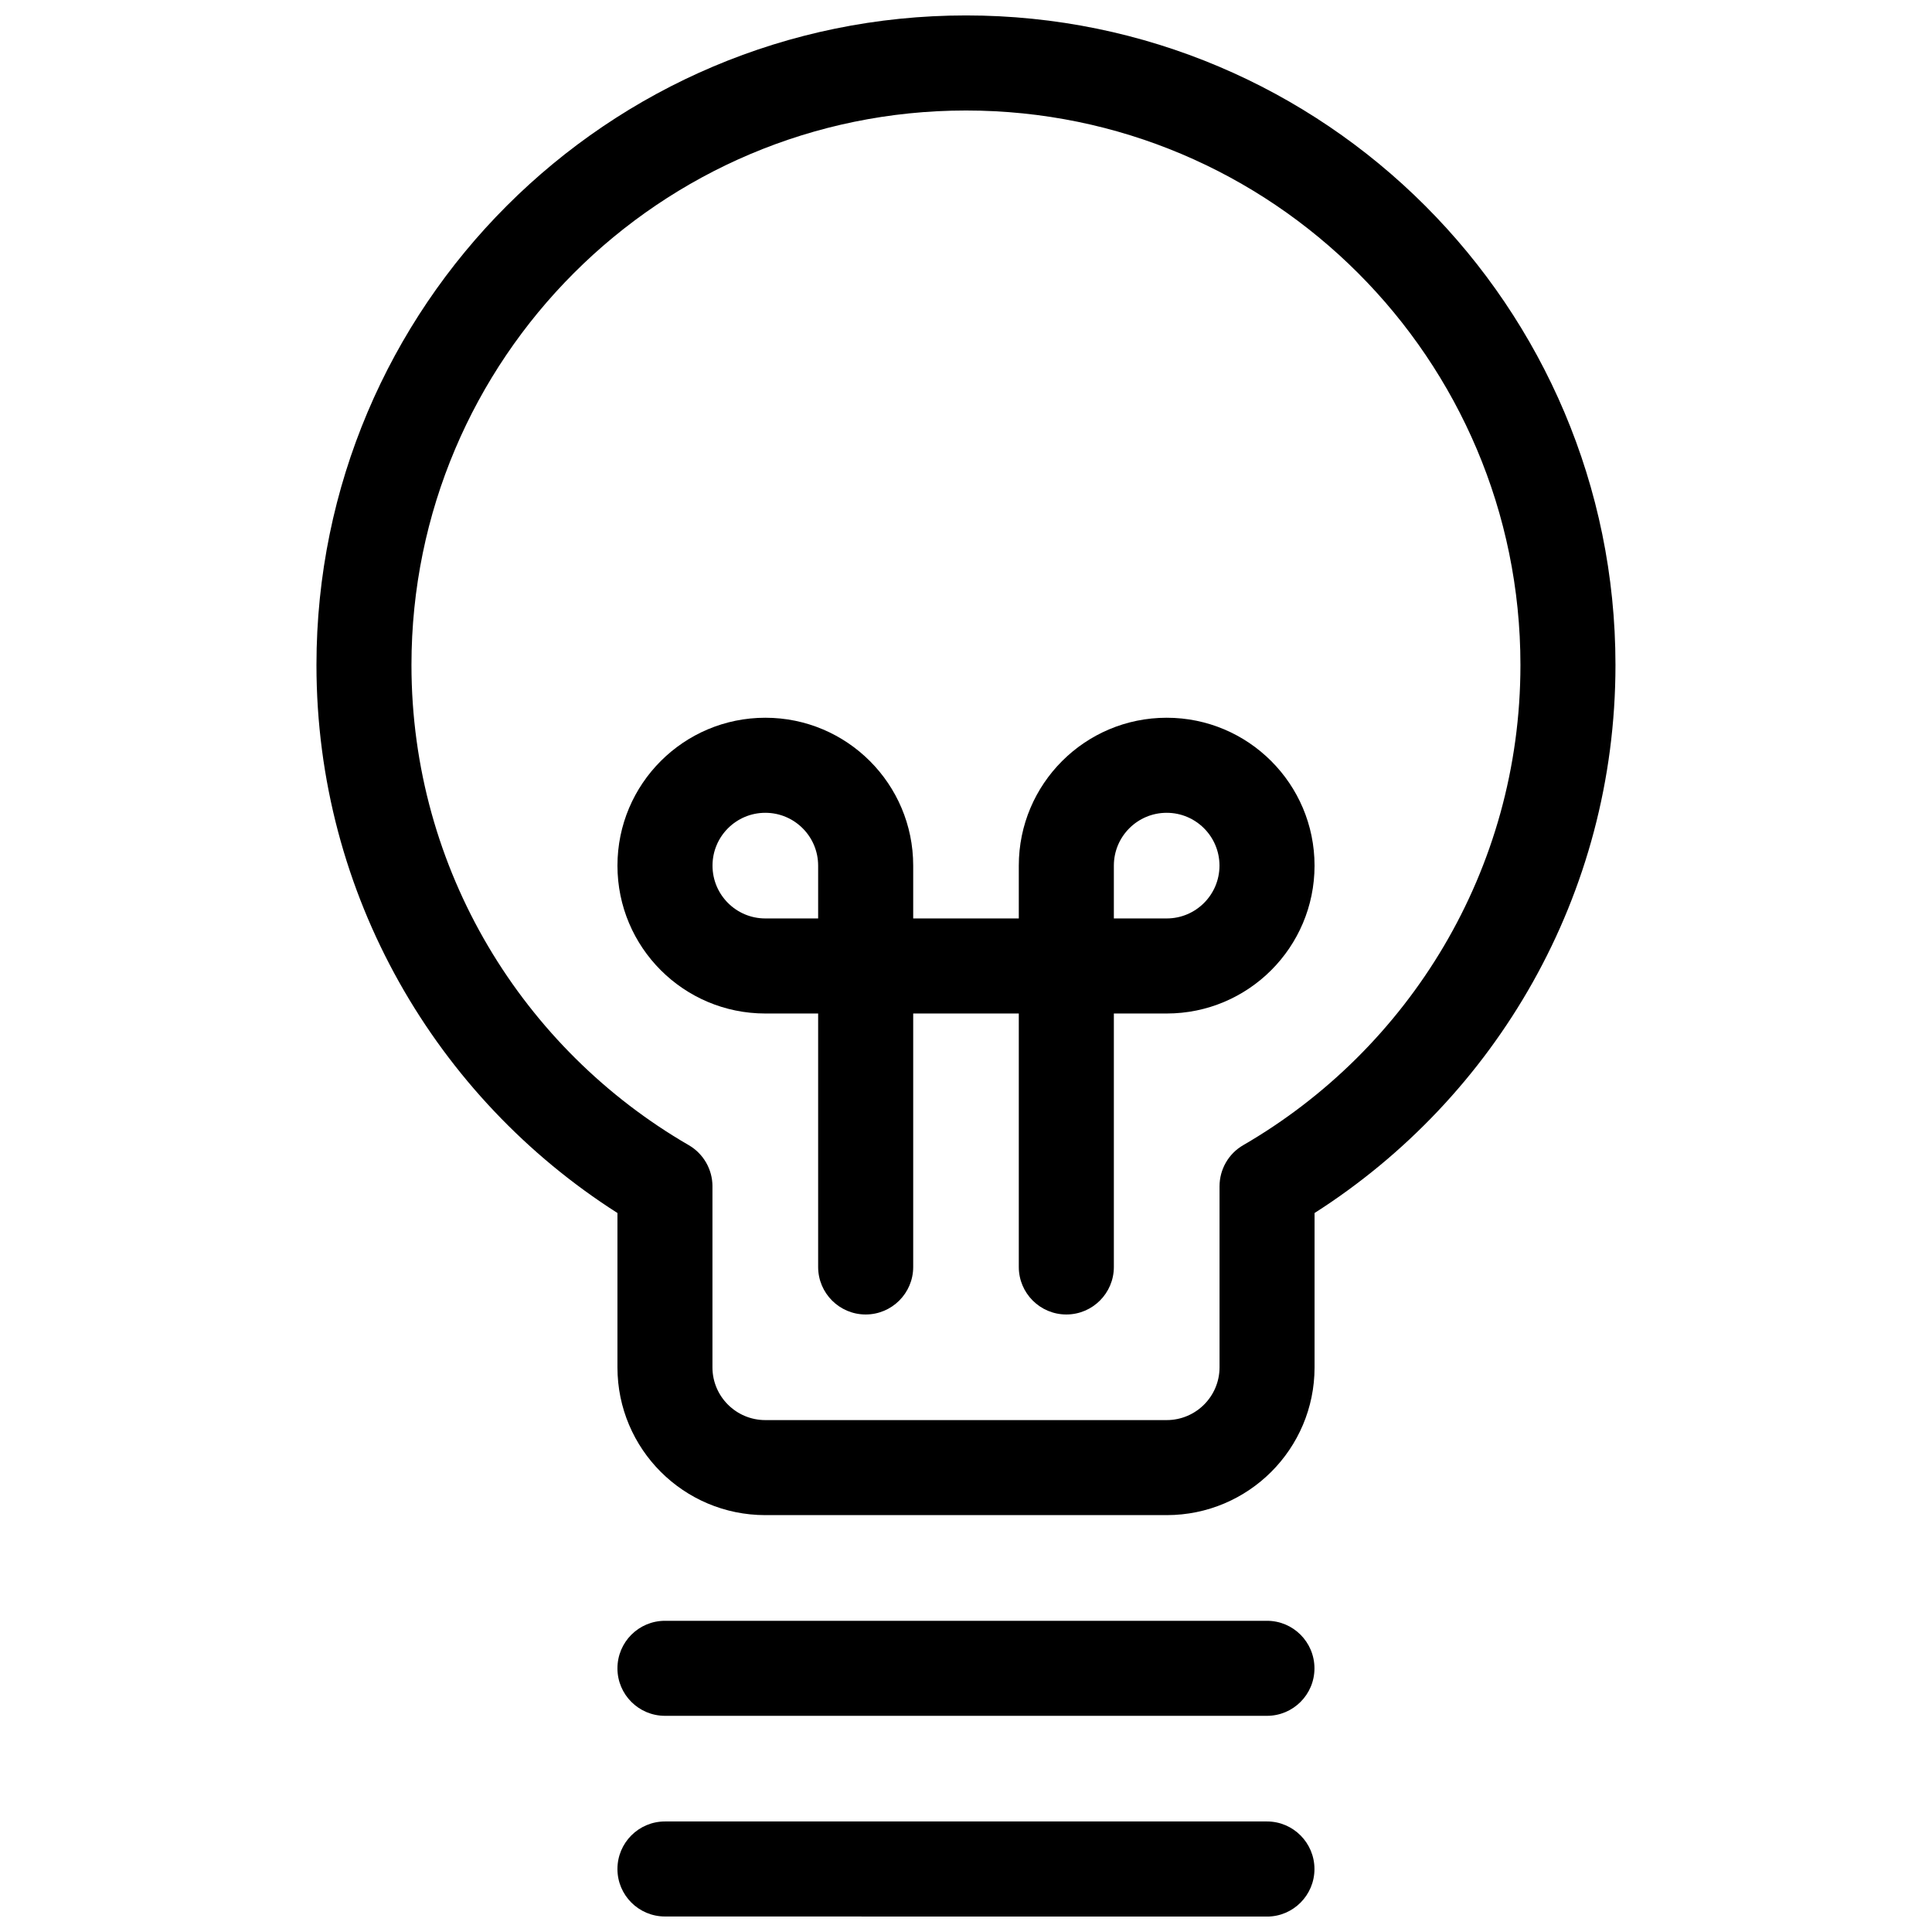
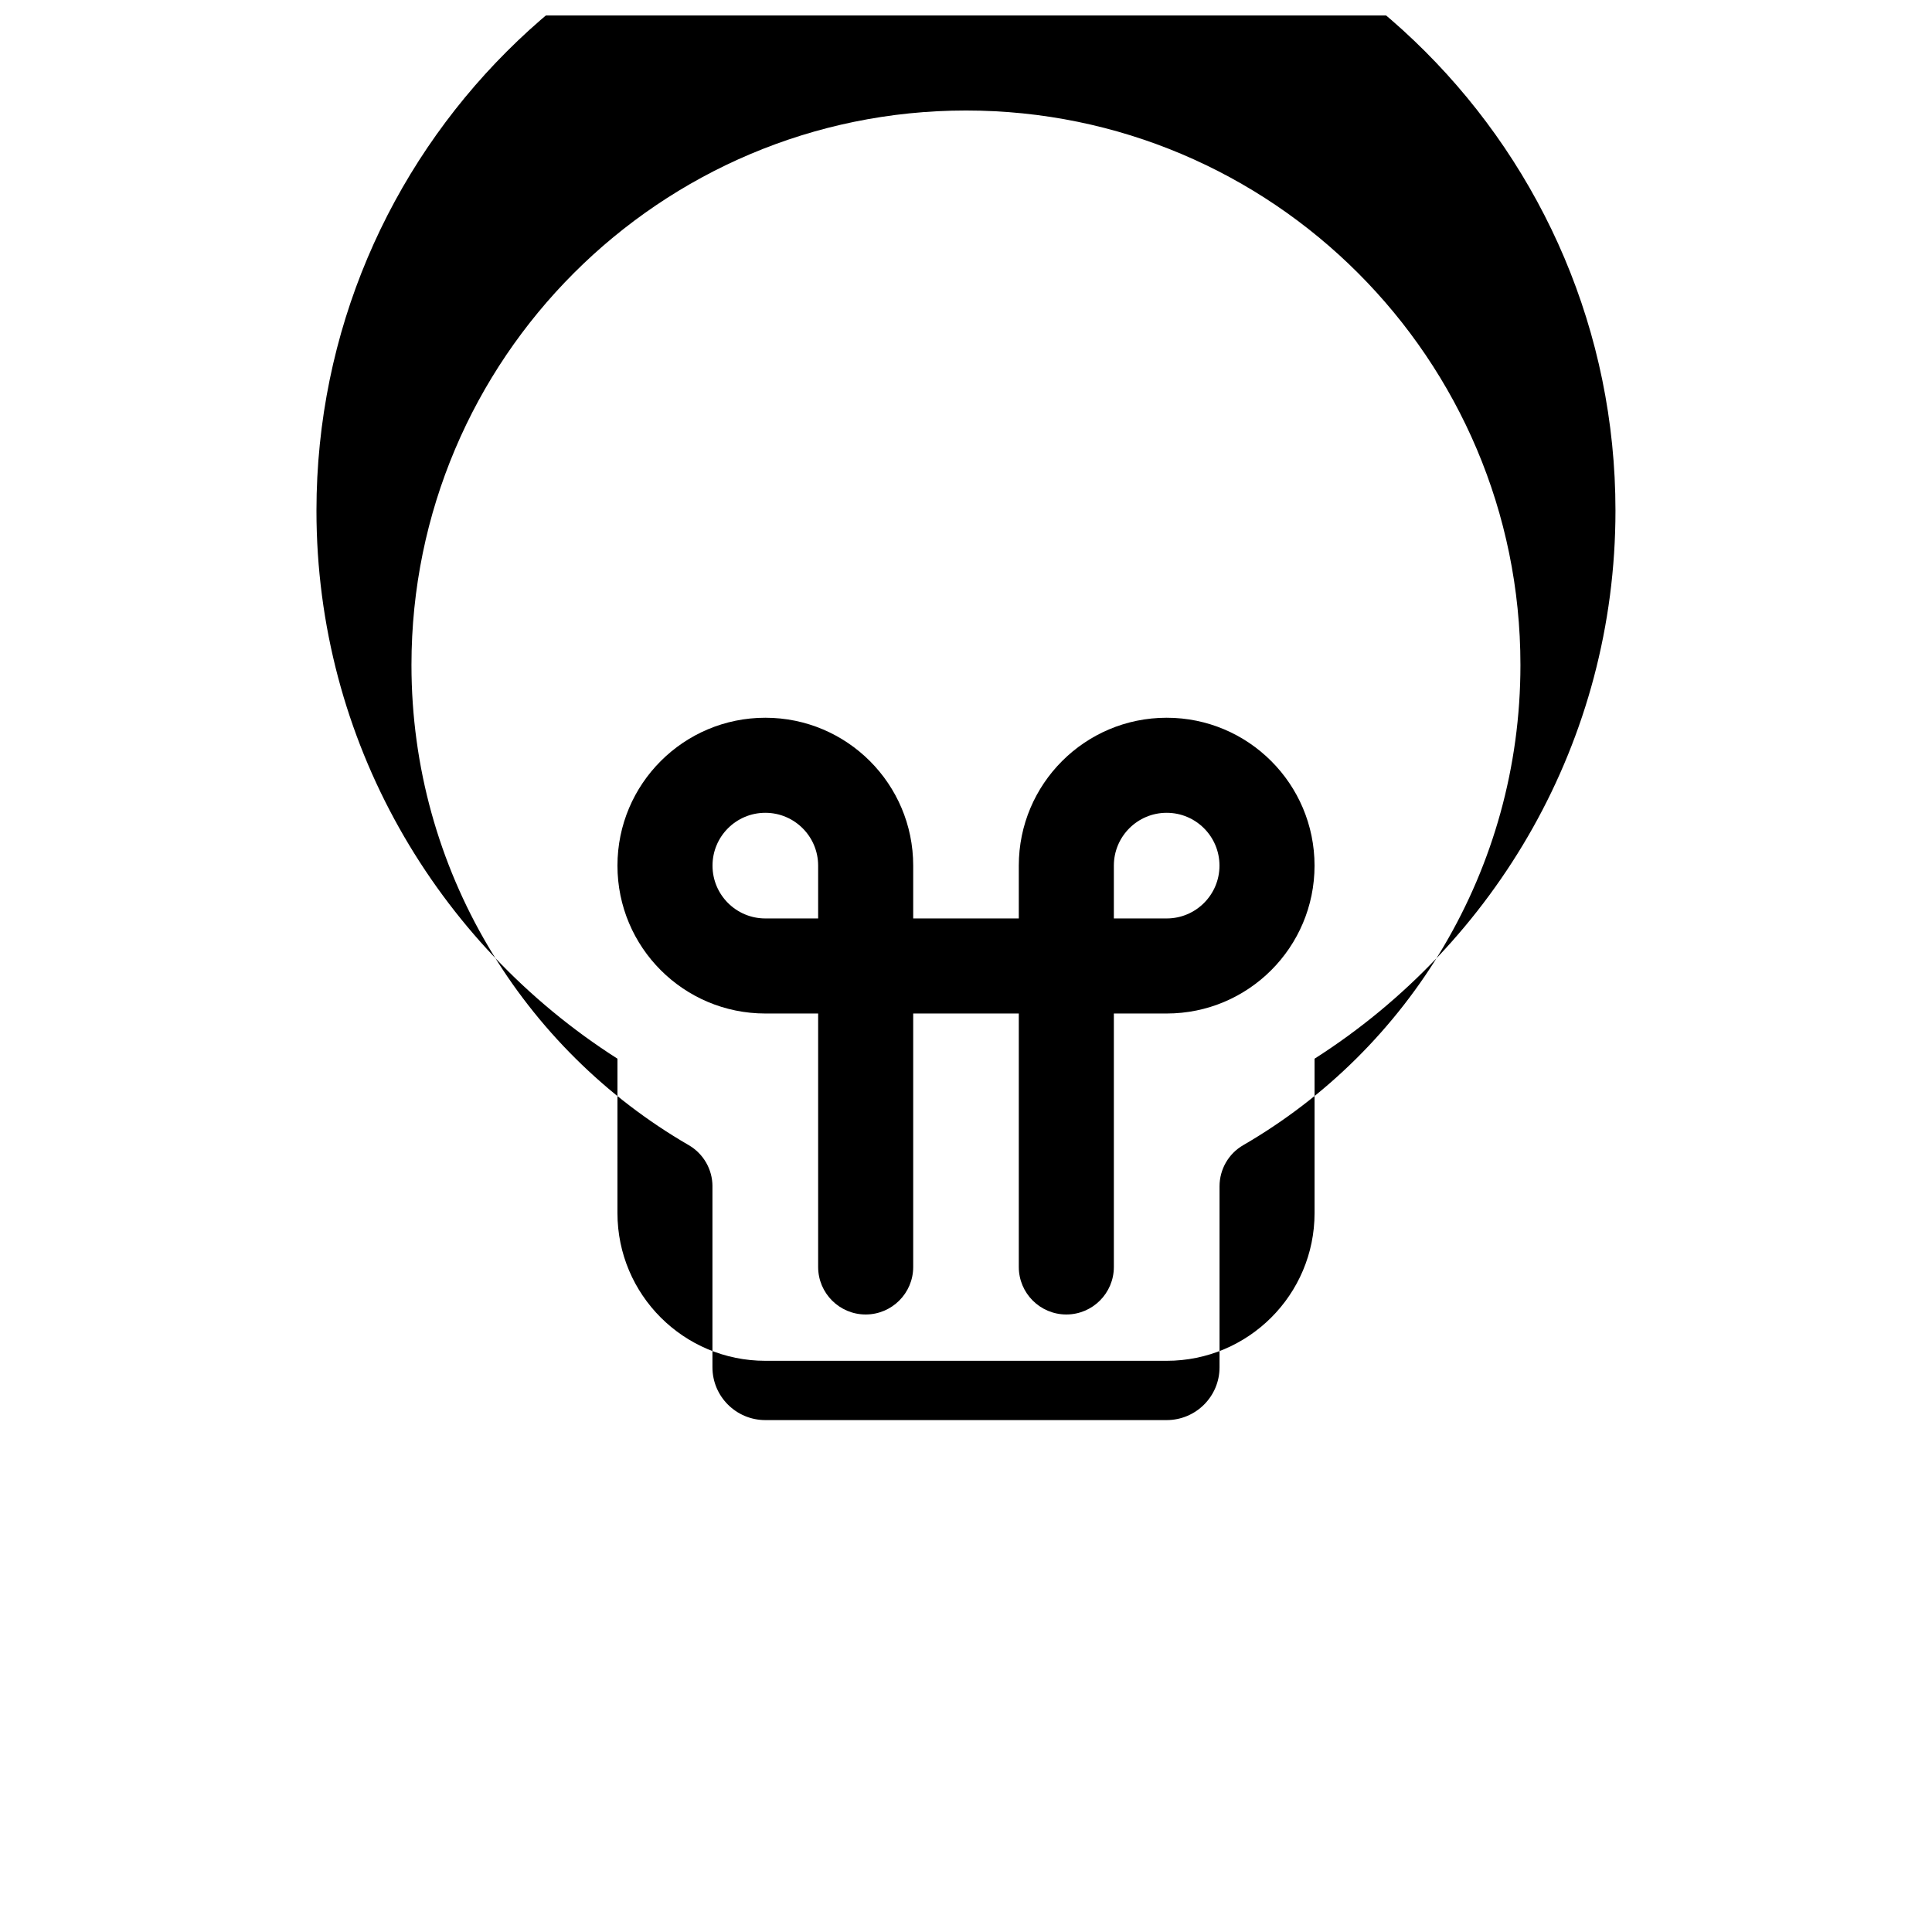
<svg xmlns="http://www.w3.org/2000/svg" width="800px" height="800px" version="1.1" viewBox="144 144 512 512">
  <defs>
    <clipPath id="b">
-       <path d="m307 626h186v25.902h-186z" />
-     </clipPath>
+       </clipPath>
    <clipPath id="a">
      <path d="m227 148.09h346v397.91h-346z" />
    </clipPath>
  </defs>
  <g clip-path="url(#b)">
    <path d="m320.23 651.89 159.54 0.023c6.938 0 12.574-5.66 12.574-12.602s-5.637-12.605-12.574-12.605h-159.54c-6.965 0-12.602 5.641-12.602 12.605 0 6.941 5.637 12.578 12.602 12.578z" fill-rule="evenodd" />
  </g>
-   <path d="m320.23 598.71h159.54c6.938 0 12.574-5.637 12.574-12.578 0-6.969-5.637-12.605-12.574-12.605h-159.54c-6.965 0-12.602 5.637-12.602 12.605 0 6.941 5.637 12.578 12.602 12.578z" fill-rule="evenodd" />
  <g clip-path="url(#a)">
-     <path d="m307.63 465.46v40.895c0 21.645 17.551 39.168 39.191 39.168h106.36c21.641 0 39.191-17.523 39.191-39.168v-40.895c47.941-30.578 79.742-84.211 79.742-145.23 0-95.008-77.109-172.14-172.11-172.14-95.008 0-172.14 77.137-172.14 172.14 0 61.023 31.828 114.68 79.77 145.23zm25.18-7.074c0-4.492-2.391-8.641-6.273-10.902-43.902-25.418-73.496-72.91-73.496-127.26 0-81.102 65.863-146.94 146.96-146.94 81.098 0 146.93 65.836 146.93 146.94 0 54.348-29.566 101.81-73.469 127.26-3.883 2.234-6.273 6.41-6.273 10.902v47.969c0 7.711-6.277 13.984-14.012 13.984h-106.36c-7.734 0-14.012-6.273-14.012-13.984v-47.969z" fill-rule="evenodd" />
+     <path d="m307.63 465.46c0 21.645 17.551 39.168 39.191 39.168h106.36c21.641 0 39.191-17.523 39.191-39.168v-40.895c47.941-30.578 79.742-84.211 79.742-145.23 0-95.008-77.109-172.14-172.11-172.14-95.008 0-172.14 77.137-172.14 172.14 0 61.023 31.828 114.68 79.77 145.23zm25.18-7.074c0-4.492-2.391-8.641-6.273-10.902-43.902-25.418-73.496-72.91-73.496-127.26 0-81.102 65.863-146.94 146.96-146.94 81.098 0 146.93 65.836 146.93 146.94 0 54.348-29.566 101.81-73.469 127.26-3.883 2.234-6.273 6.41-6.273 10.902v47.969c0 7.711-6.277 13.984-14.012 13.984h-106.36c-7.734 0-14.012-6.273-14.012-13.984v-47.969z" fill-rule="evenodd" />
  </g>
  <path d="m453.18 334.21s-6.957 0 0 0c-21.645 0-39.188 17.543-39.188 39.188v14h-27.984v-14c0-21.645-17.551-39.188-39.188-39.188 6.953 0-6.957 0 0 0-21.645 0-39.188 17.543-39.188 39.188v0.004c0 21.645 17.543 39.188 39.188 39.188h13.996v67.168c0 6.953 5.641 12.594 12.594 12.594 6.949 0 12.598-5.641 12.598-12.594v-67.168h27.984v67.168c0 6.953 5.644 12.594 12.598 12.594 6.949 0 12.594-5.641 12.594-12.594v-67.168h13.996c21.637 0 39.18-17.543 39.188-39.188v-0.004c-0.008-21.645-17.551-39.188-39.188-39.188zm-106.36 25.191c-7.731 0-13.996 6.269-13.996 13.996v0.004c0 7.731 6.266 13.996 13.996 13.996h13.996v-14c-0.004-7.727-6.269-13.996-13.996-13.996zm106.36 0c-7.731 0-13.996 6.269-13.996 13.996v14h13.996c7.727 0 13.992-6.266 13.996-13.996v-0.004c-0.004-7.727-6.269-13.996-13.996-13.996z" fill-rule="evenodd" />
</svg>